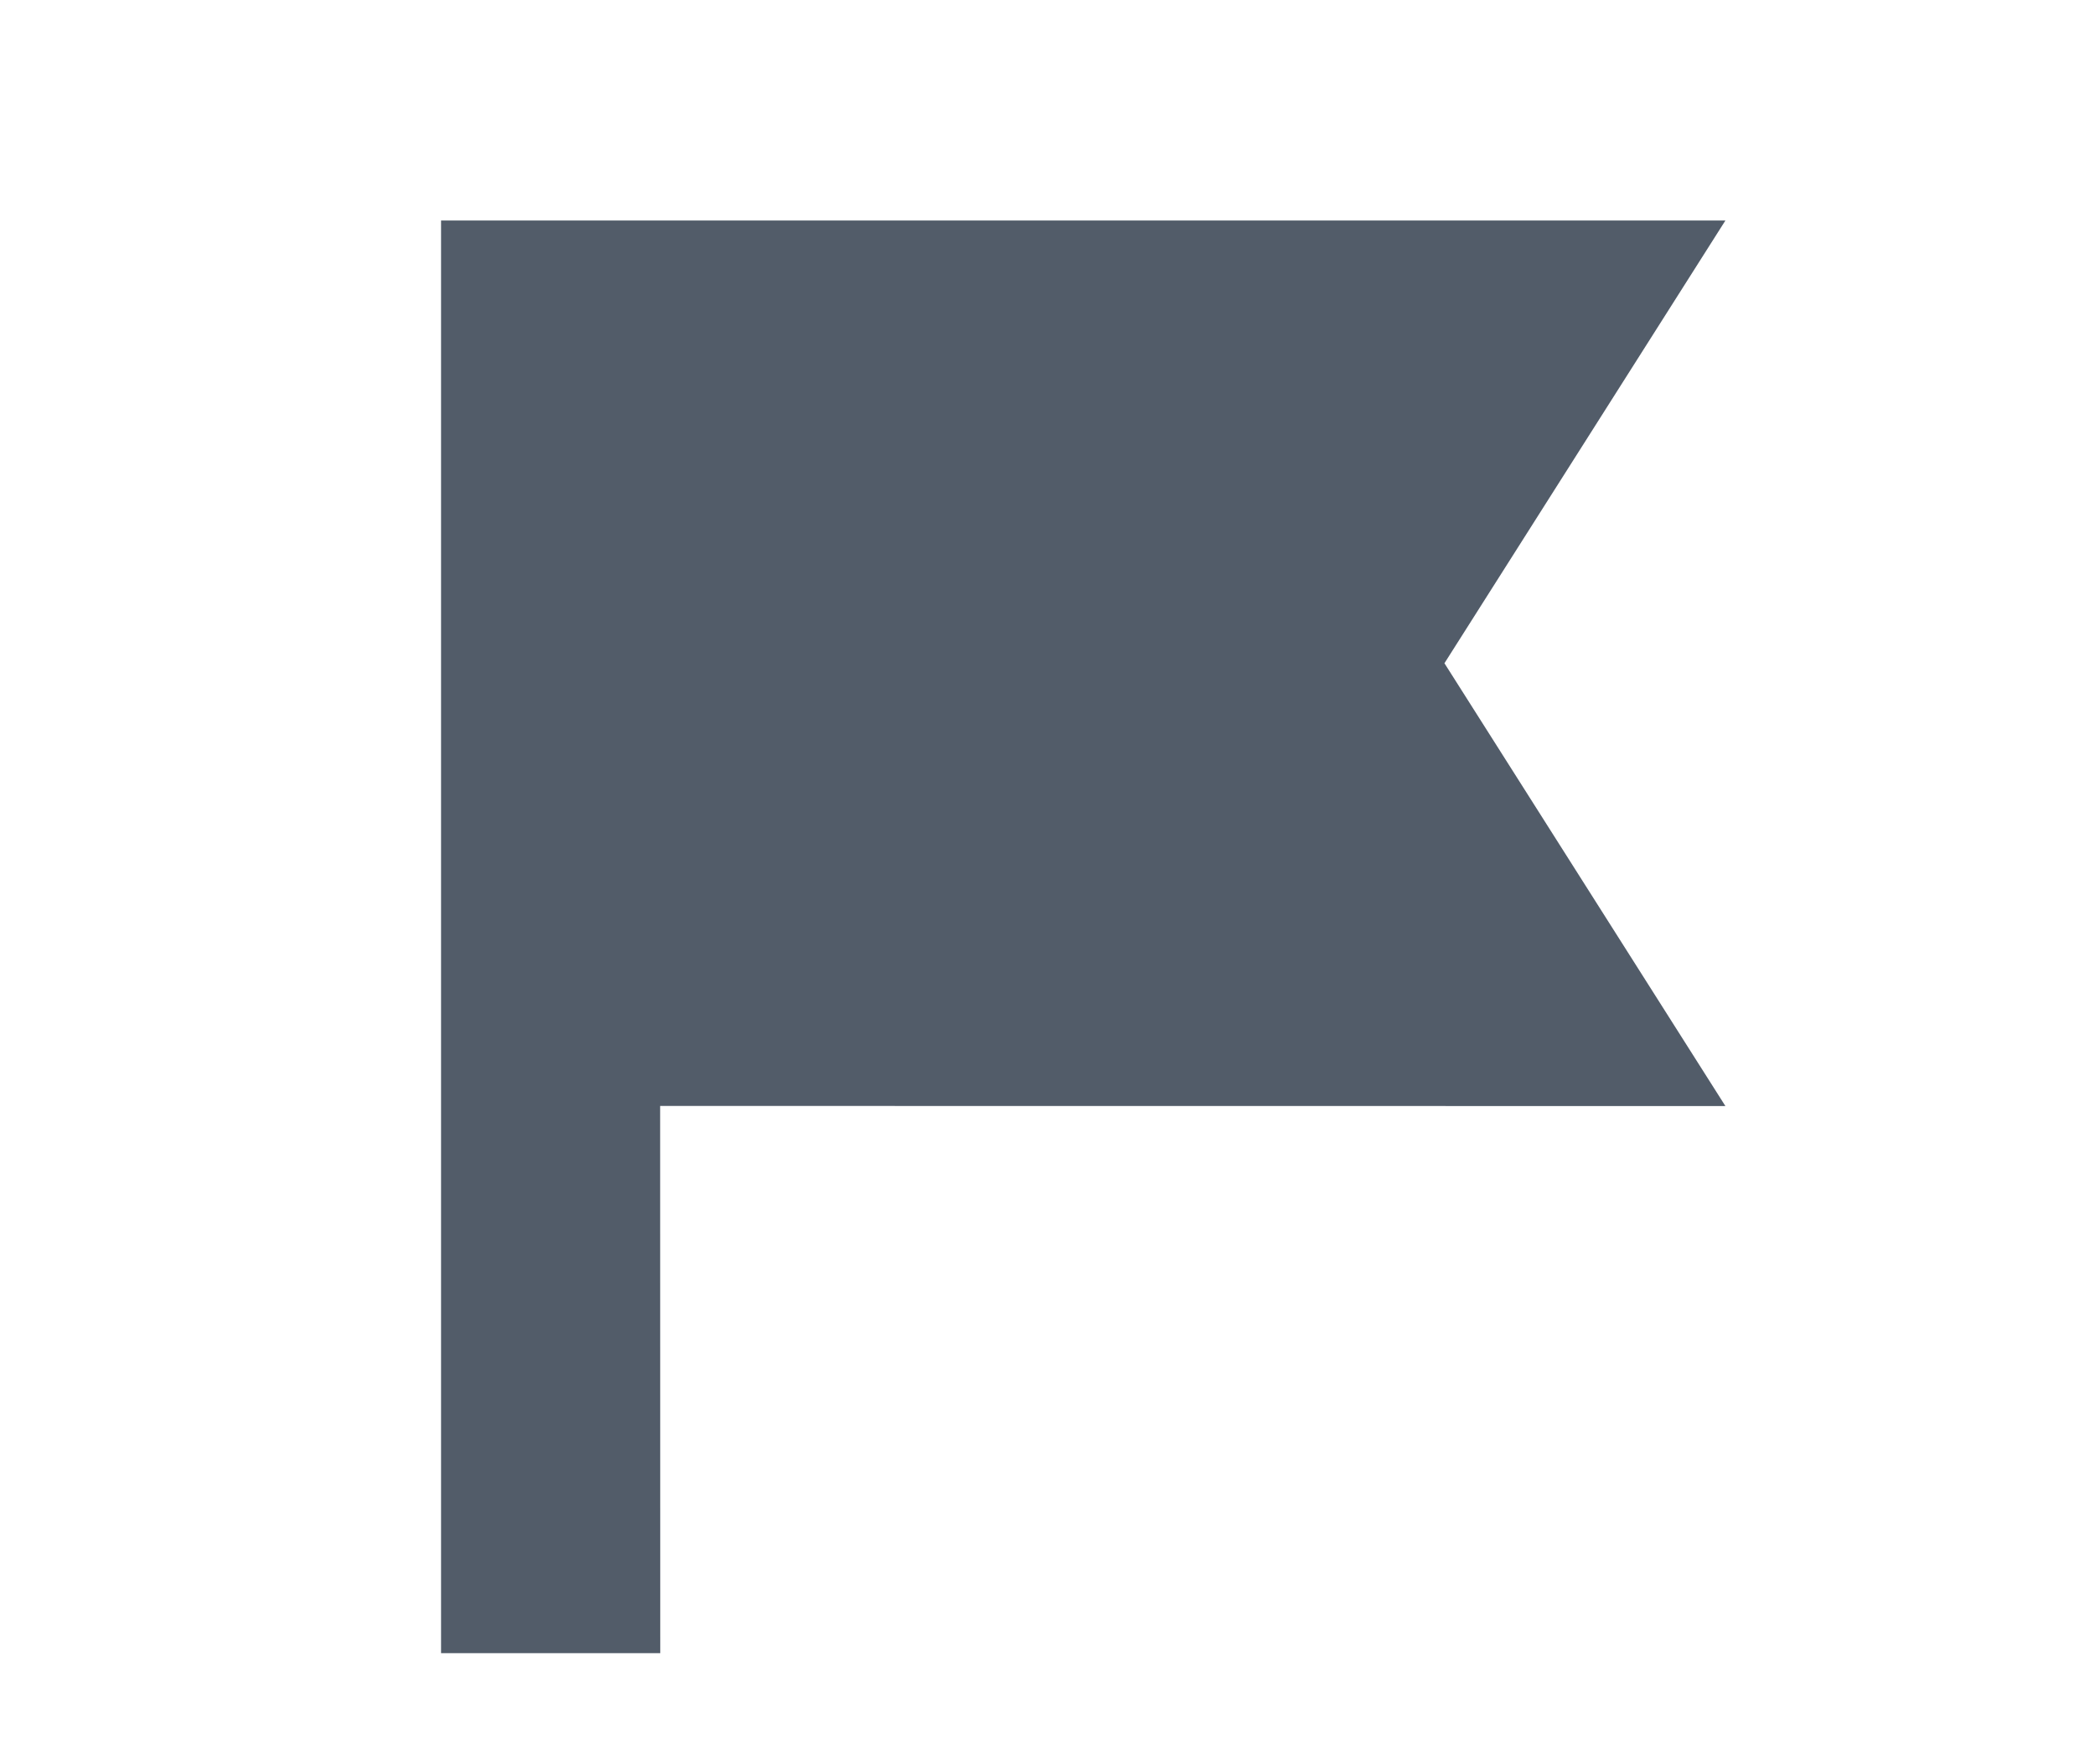
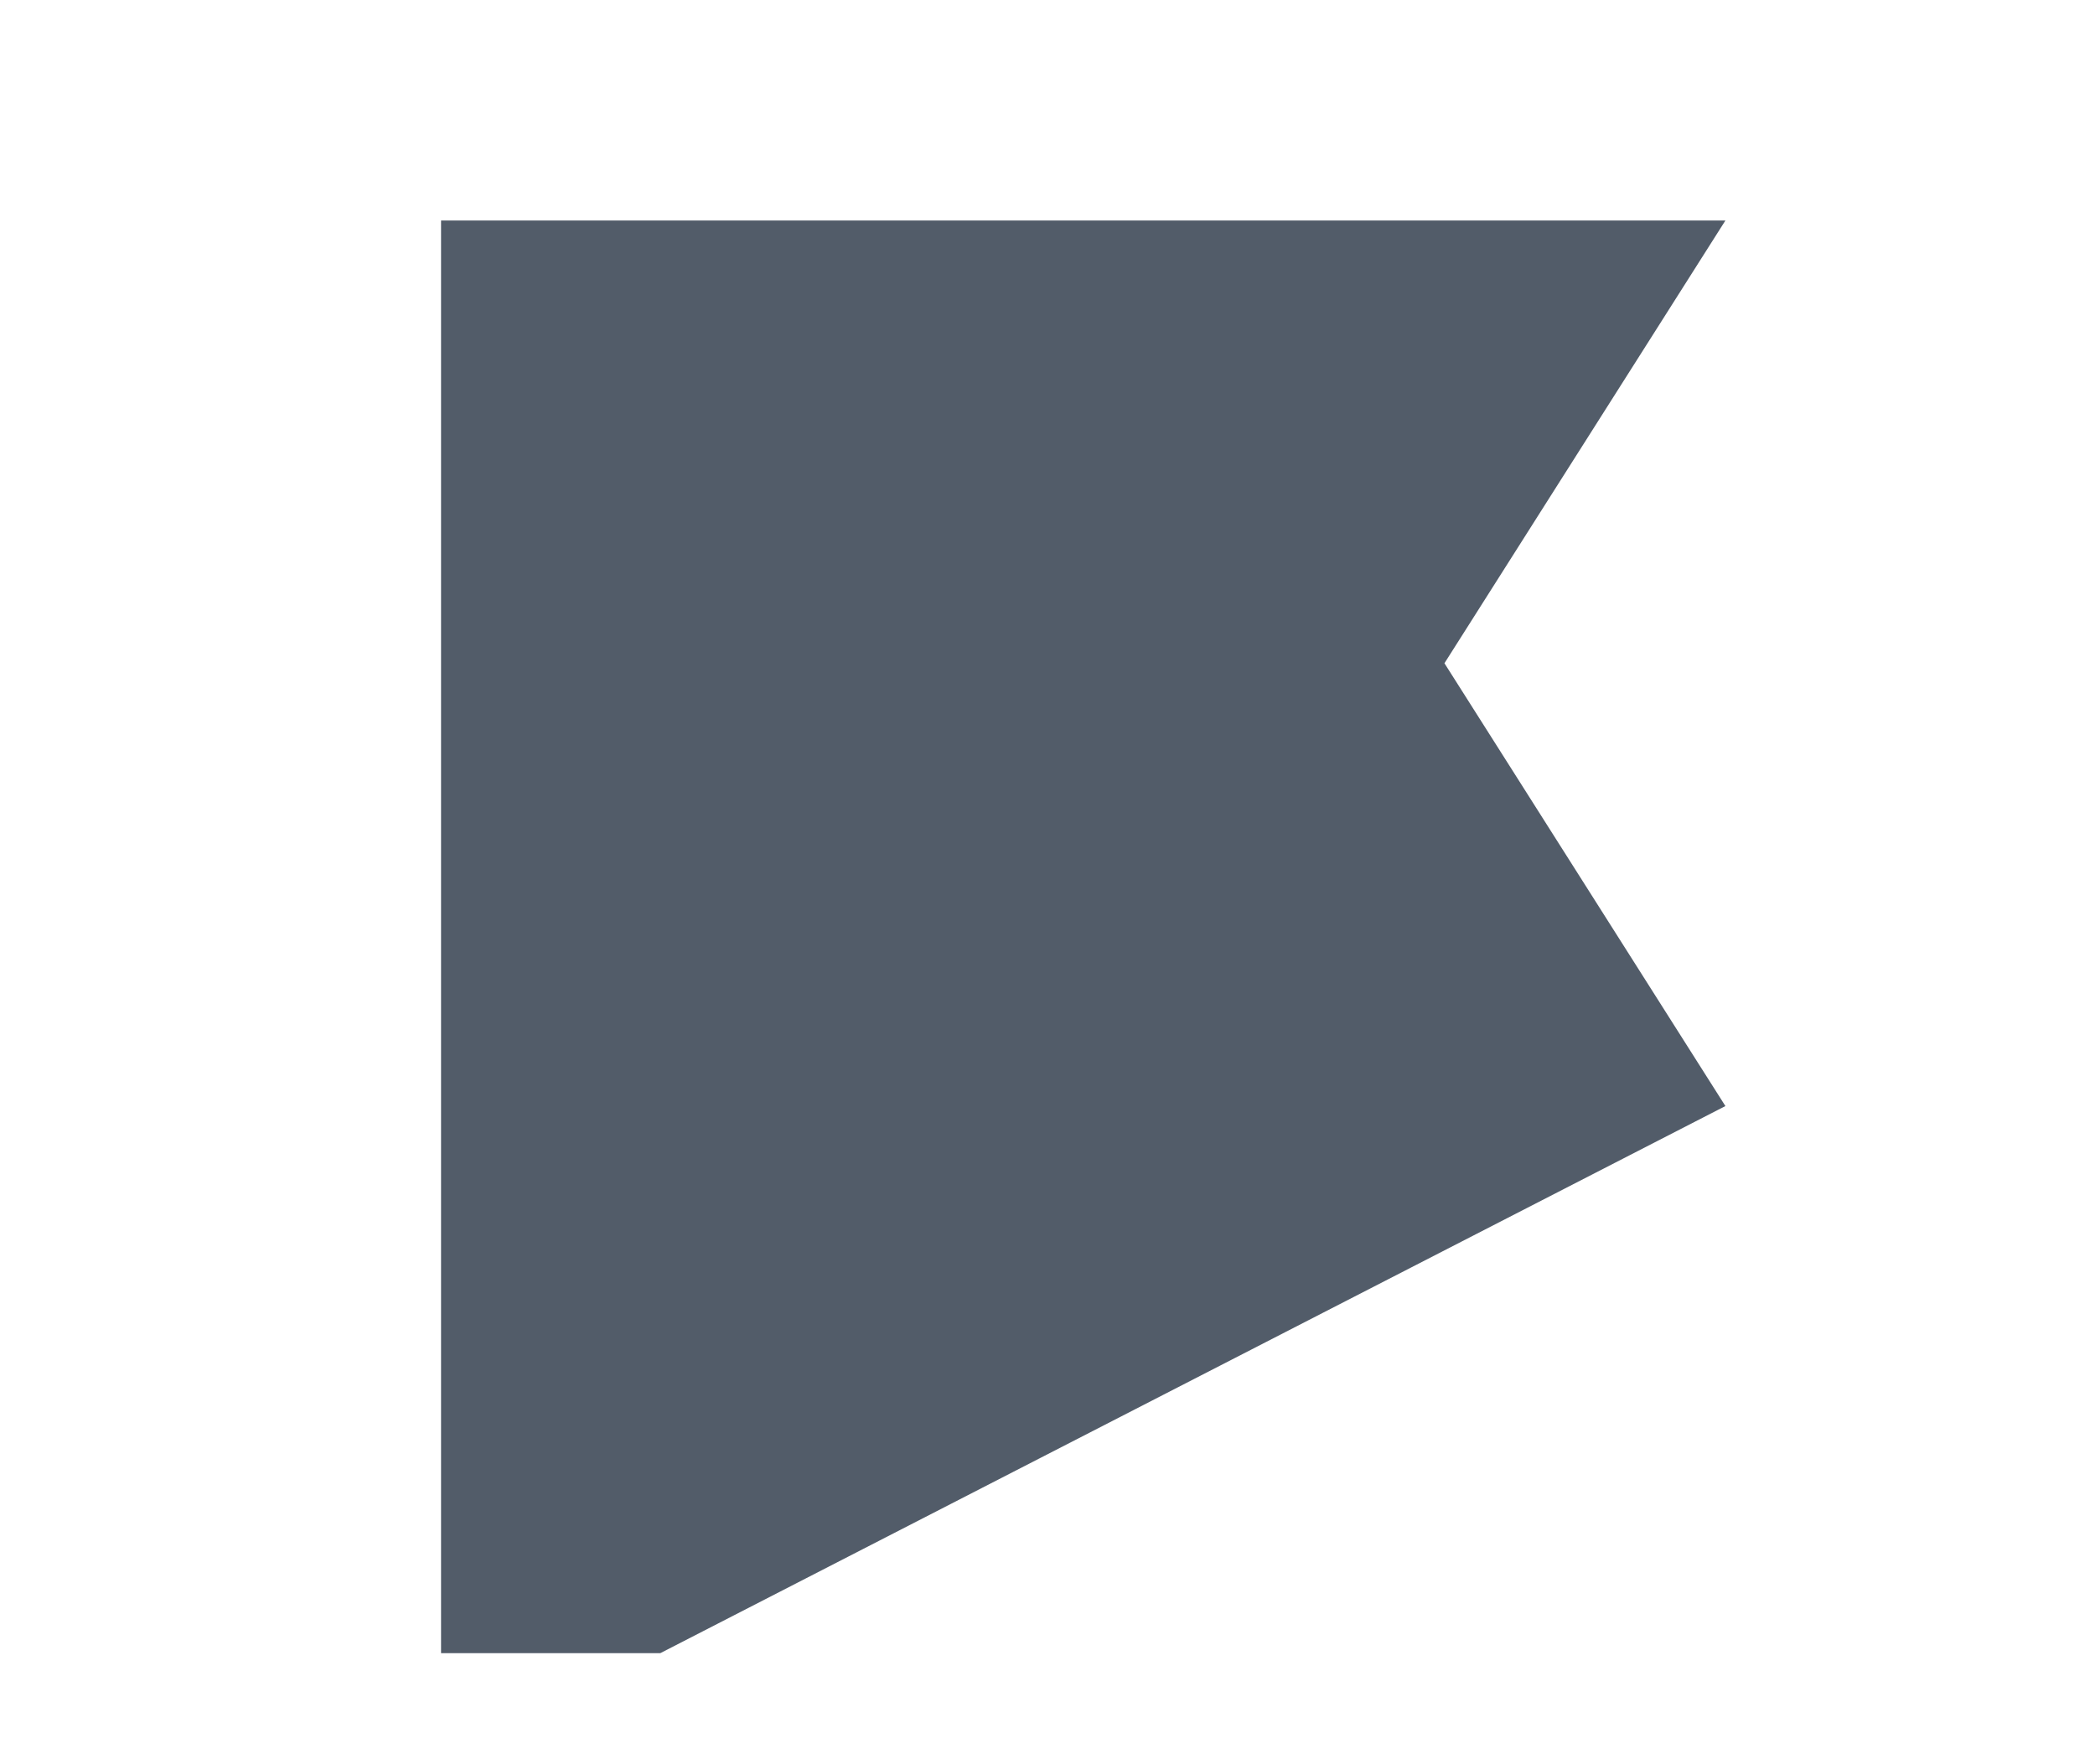
<svg xmlns="http://www.w3.org/2000/svg" width="19" height="16" viewBox="0 0 19 16">
-   <path fill="#525C69" fill-rule="evenodd" d="M4,2 L15.648,2 L13.1,6.015 L15.648,10.031 L5.987,10.03 L5.988,14.993 L4,14.993 L4,2 Z" />
+   <path fill="#525C69" fill-rule="evenodd" d="M4,2 L15.648,2 L13.1,6.015 L15.648,10.031 L5.988,14.993 L4,14.993 L4,2 Z" />
</svg>